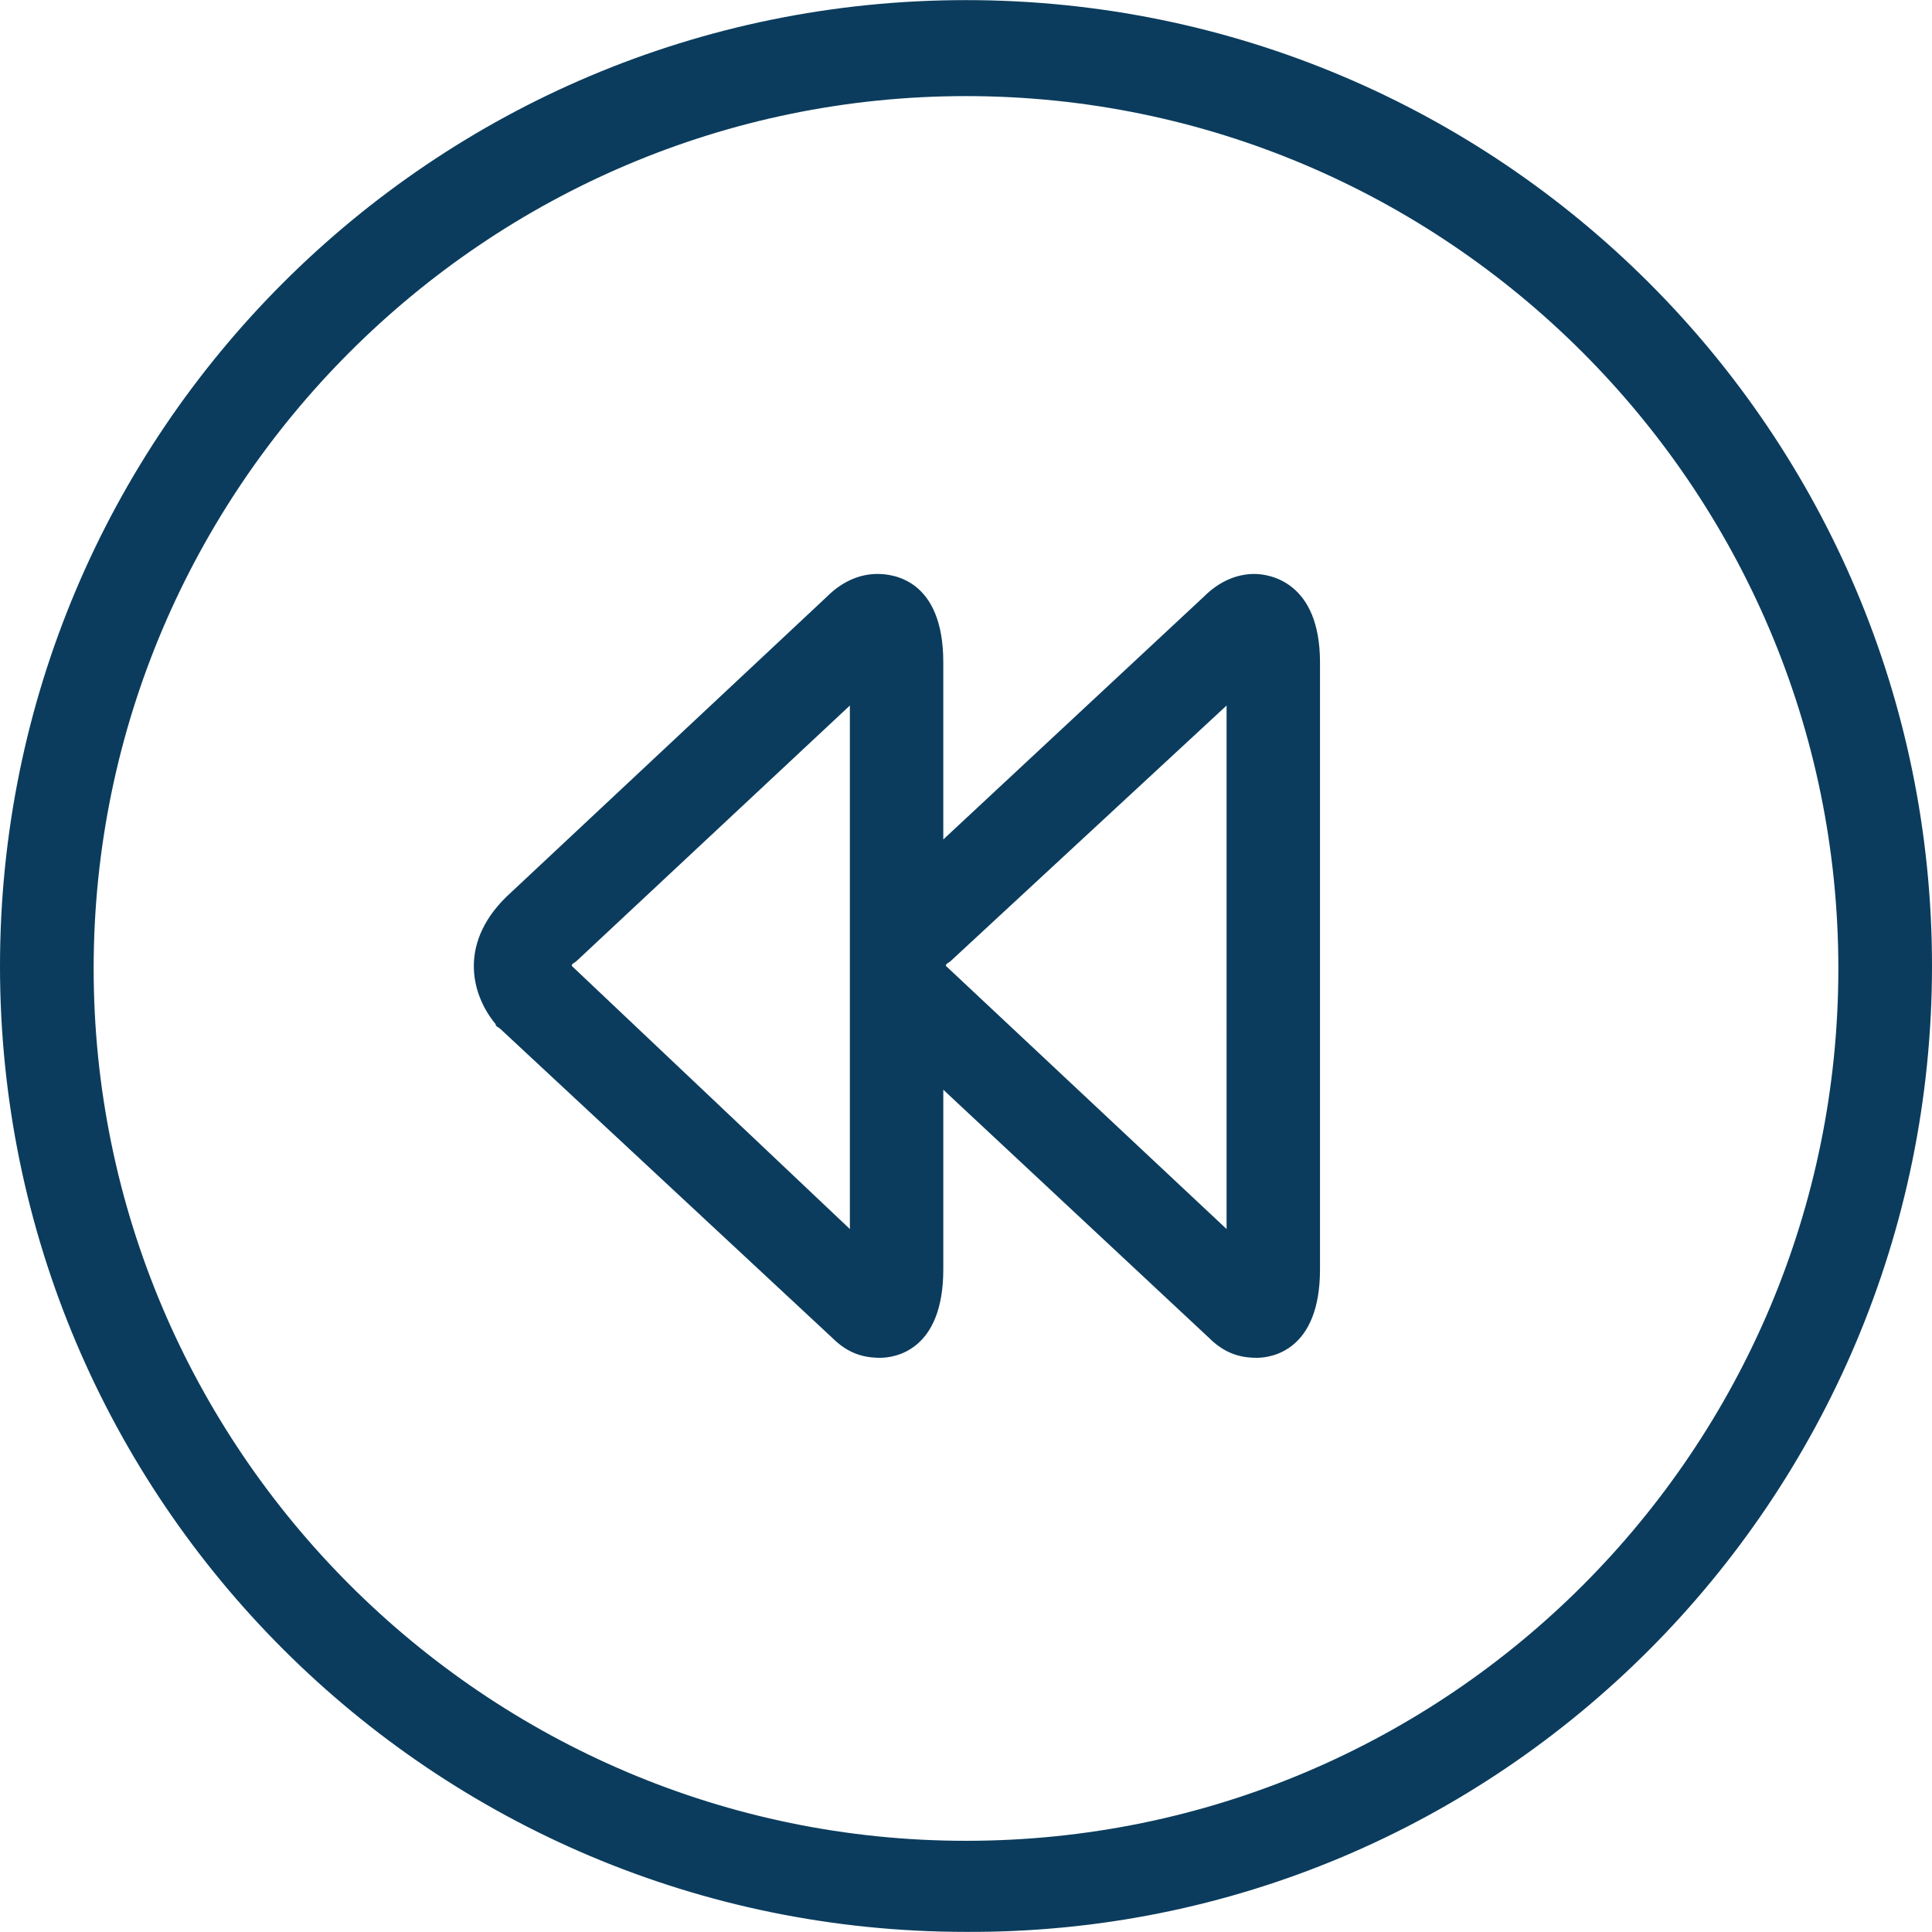
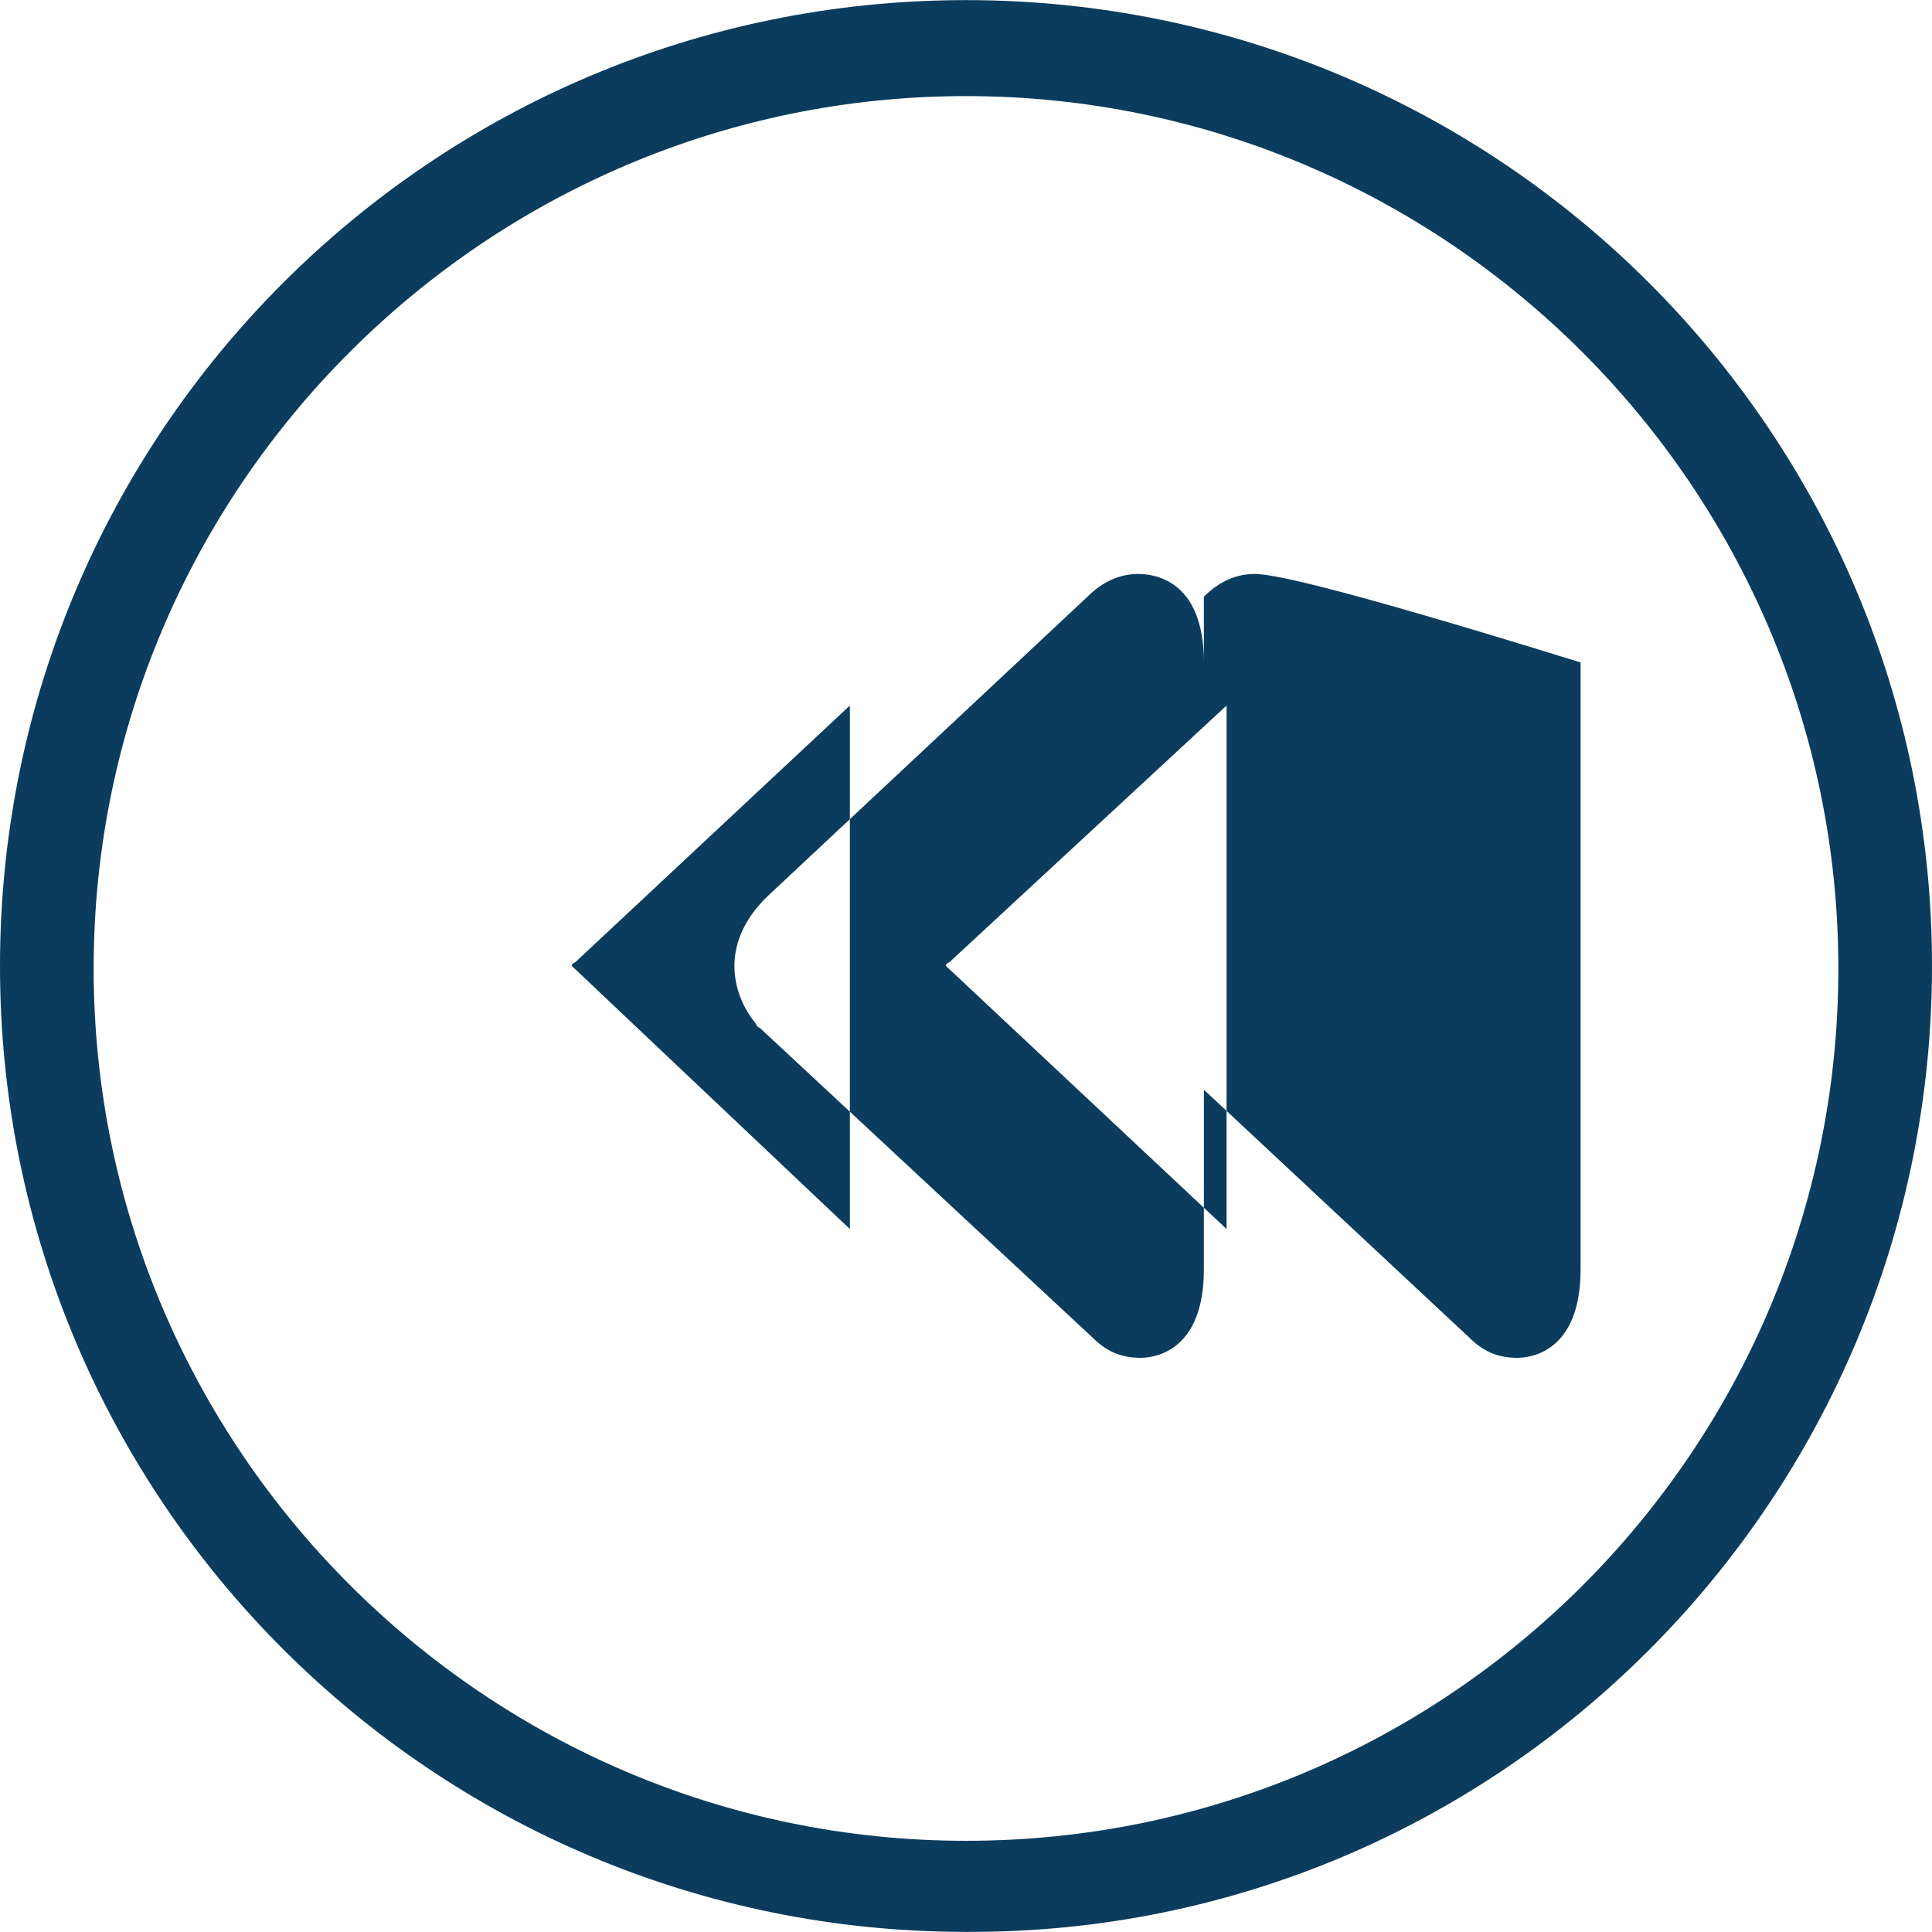
<svg xmlns="http://www.w3.org/2000/svg" version="1.1" id="Capa_1" x="0px" y="0px" viewBox="0 0 612.074 612.074" style="enable-background:new 0 0 612.074 612.074;" xml:space="preserve" width="100px" height="100px">
  <g>
-     <path d="M306.037,0.035C136.997,0.035,0,137.033,0,306.072s137.071,305.963,306.037,305.963   c169.04,0.816,306.037-136.997,306.037-306.037S475.077,0.035,306.037,0.035z M306.037,583.182   c-152.203,0-276.368-124.165-276.368-276.368S153.834,30.446,306.037,30.446s276.368,124.165,276.368,276.368   S459.056,583.182,306.037,583.182z M397.418,181.833c-5.637,0-11.2,2.374-16.021,7.195l-82.554,76.917V209.87   c0-26.406-16.021-28.037-20.843-28.037c-5.637,0-11.2,2.374-16.021,7.195l-100.133,93.754   c-16.837,15.205-12.832,32.043-4.821,41.685c0,0.816,0.816,0.816,1.632,1.632l104.955,97.686c4.821,4.821,9.642,6.379,15.205,6.379   c4.821,0,20.027-2.374,20.027-28.037v-56.891l84.112,78.549c4.821,4.821,9.642,6.379,15.205,6.379   c4.821,0,20.027-2.374,20.027-28.037V209.87C418.186,184.281,402.165,181.833,397.418,181.833z M269.247,389.368l-88.117-83.37   c0-0.816,0.816-0.816,1.632-1.632l86.485-80.848V389.368z M388.591,389.368l-88.933-83.37c0-0.816,0.816-0.816,1.632-1.632   l87.301-80.848V389.368z" fill="#0b3c5d" />
+     <path d="M306.037,0.035C136.997,0.035,0,137.033,0,306.072s137.071,305.963,306.037,305.963   c169.04,0.816,306.037-136.997,306.037-306.037S475.077,0.035,306.037,0.035z M306.037,583.182   c-152.203,0-276.368-124.165-276.368-276.368S153.834,30.446,306.037,30.446s276.368,124.165,276.368,276.368   S459.056,583.182,306.037,583.182z M397.418,181.833c-5.637,0-11.2,2.374-16.021,7.195V209.87   c0-26.406-16.021-28.037-20.843-28.037c-5.637,0-11.2,2.374-16.021,7.195l-100.133,93.754   c-16.837,15.205-12.832,32.043-4.821,41.685c0,0.816,0.816,0.816,1.632,1.632l104.955,97.686c4.821,4.821,9.642,6.379,15.205,6.379   c4.821,0,20.027-2.374,20.027-28.037v-56.891l84.112,78.549c4.821,4.821,9.642,6.379,15.205,6.379   c4.821,0,20.027-2.374,20.027-28.037V209.87C418.186,184.281,402.165,181.833,397.418,181.833z M269.247,389.368l-88.117-83.37   c0-0.816,0.816-0.816,1.632-1.632l86.485-80.848V389.368z M388.591,389.368l-88.933-83.37c0-0.816,0.816-0.816,1.632-1.632   l87.301-80.848V389.368z" fill="#0b3c5d" />
  </g>
  <g>
</g>
  <g>
</g>
  <g>
</g>
  <g>
</g>
  <g>
</g>
  <g>
</g>
  <g>
</g>
  <g>
</g>
  <g>
</g>
  <g>
</g>
  <g>
</g>
  <g>
</g>
  <g>
</g>
  <g>
</g>
  <g>
</g>
</svg>